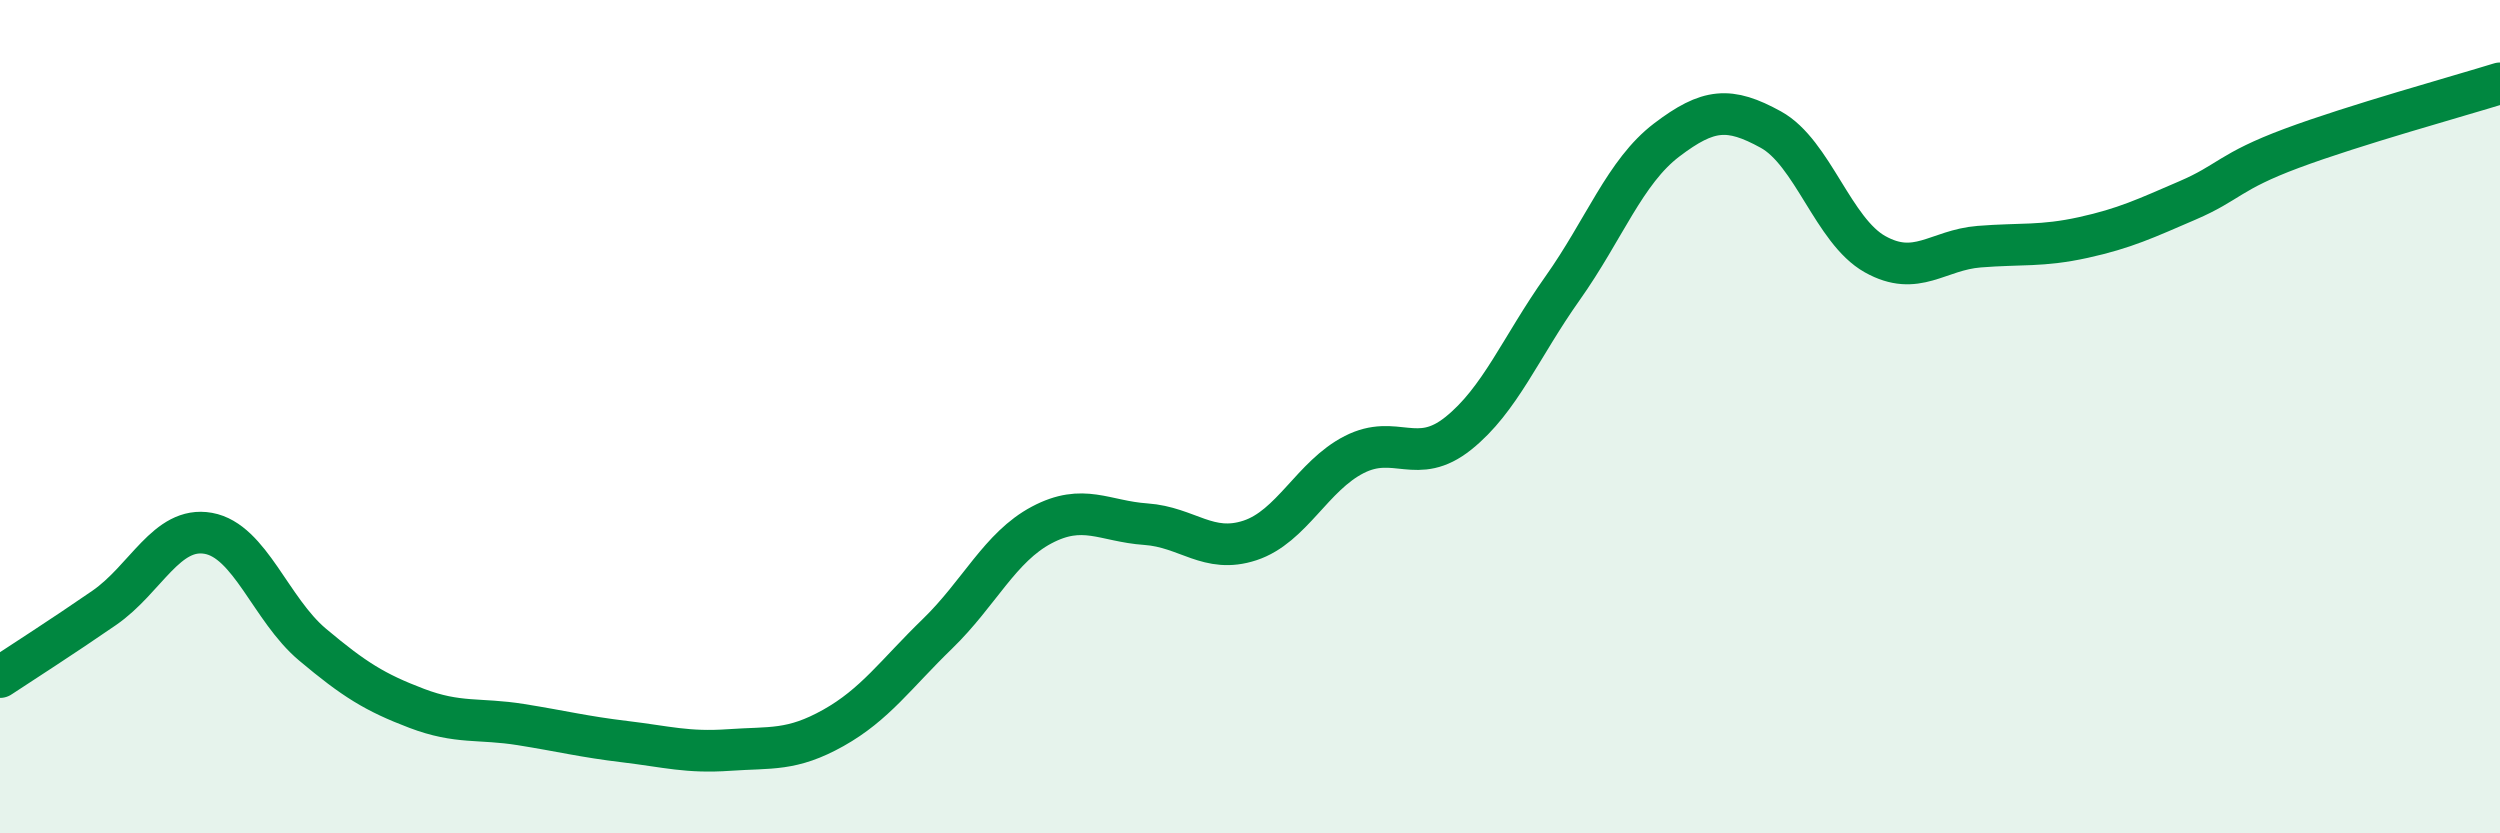
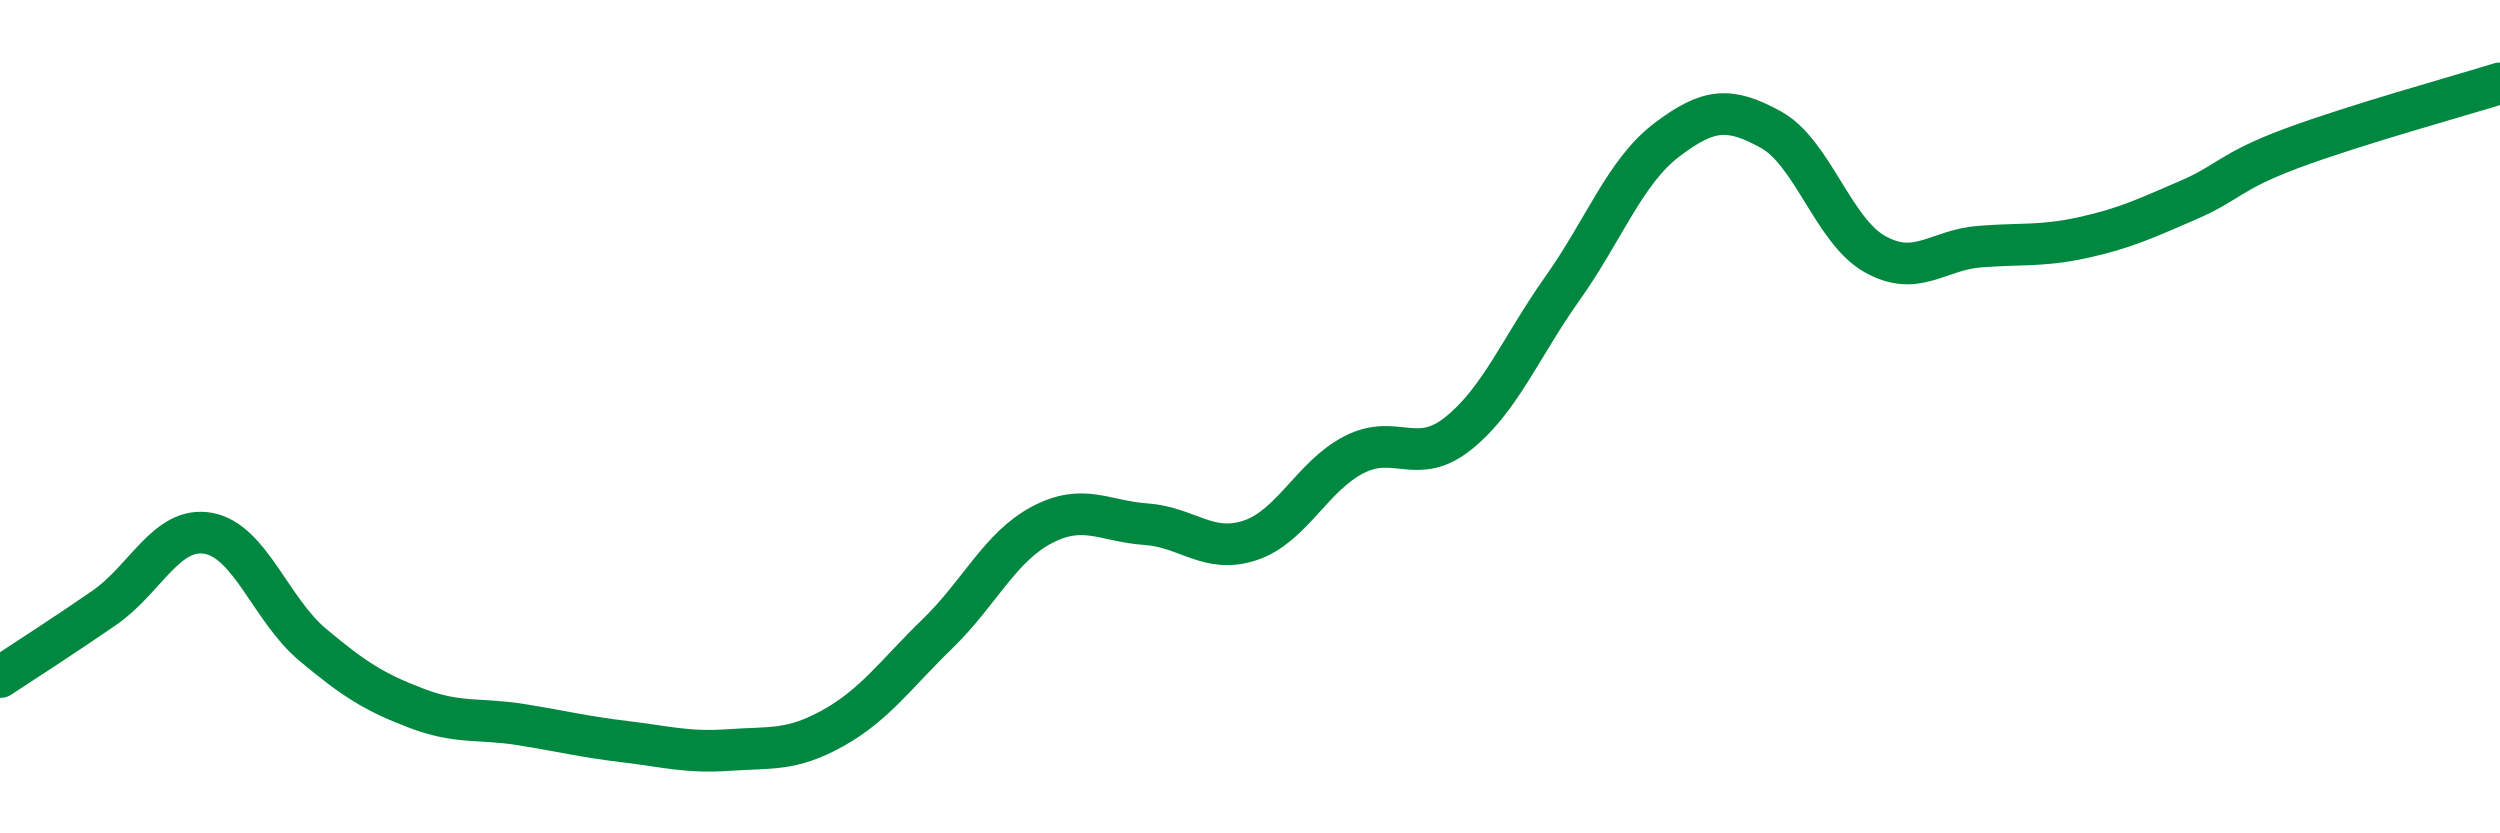
<svg xmlns="http://www.w3.org/2000/svg" width="60" height="20" viewBox="0 0 60 20">
-   <path d="M 0,16.25 C 0.5,15.92 1.5,15.28 2.5,14.59 C 3.5,13.9 4,12.62 5,12.8 C 6,12.98 6.5,14.63 7.5,15.47 C 8.5,16.31 9,16.62 10,17 C 11,17.38 11.5,17.23 12.5,17.39 C 13.5,17.55 14,17.68 15,17.8 C 16,17.92 16.5,18.07 17.5,18 C 18.5,17.93 19,18.03 20,17.47 C 21,16.91 21.5,16.18 22.5,15.21 C 23.5,14.24 24,13.13 25,12.6 C 26,12.07 26.5,12.51 27.5,12.58 C 28.5,12.65 29,13.3 30,12.97 C 31,12.64 31.5,11.42 32.5,10.91 C 33.5,10.4 34,11.2 35,10.4 C 36,9.6 36.5,8.33 37.5,6.92 C 38.5,5.51 39,4.12 40,3.36 C 41,2.6 41.5,2.56 42.5,3.11 C 43.5,3.66 44,5.54 45,6.1 C 46,6.66 46.5,6 47.5,5.92 C 48.5,5.84 49,5.92 50,5.7 C 51,5.48 51.5,5.24 52.5,4.81 C 53.5,4.38 53.5,4.12 55,3.56 C 56.5,3 59,2.31 60,2L60 20L0 20Z" fill="#008740" opacity="0.1" stroke-linecap="round" stroke-linejoin="round" />
  <path d="M 0,16.25 C 0.5,15.92 1.5,15.28 2.5,14.59 C 3.5,13.9 4,12.62 5,12.8 C 6,12.98 6.5,14.63 7.5,15.47 C 8.5,16.31 9,16.62 10,17 C 11,17.38 11.5,17.23 12.5,17.39 C 13.5,17.55 14,17.68 15,17.8 C 16,17.92 16.5,18.07 17.5,18 C 18.5,17.93 19,18.03 20,17.47 C 21,16.91 21.5,16.18 22.5,15.21 C 23.5,14.24 24,13.13 25,12.6 C 26,12.07 26.5,12.51 27.5,12.58 C 28.5,12.65 29,13.3 30,12.97 C 31,12.64 31.5,11.42 32.5,10.91 C 33.5,10.4 34,11.2 35,10.4 C 36,9.6 36.5,8.33 37.5,6.92 C 38.5,5.51 39,4.12 40,3.36 C 41,2.6 41.5,2.56 42.5,3.11 C 43.5,3.66 44,5.54 45,6.1 C 46,6.66 46.5,6 47.5,5.92 C 48.5,5.84 49,5.92 50,5.7 C 51,5.48 51.5,5.24 52.5,4.81 C 53.5,4.38 53.5,4.12 55,3.56 C 56.5,3 59,2.31 60,2" stroke="#008740" stroke-width="1" fill="none" stroke-linecap="round" stroke-linejoin="round" />
</svg>